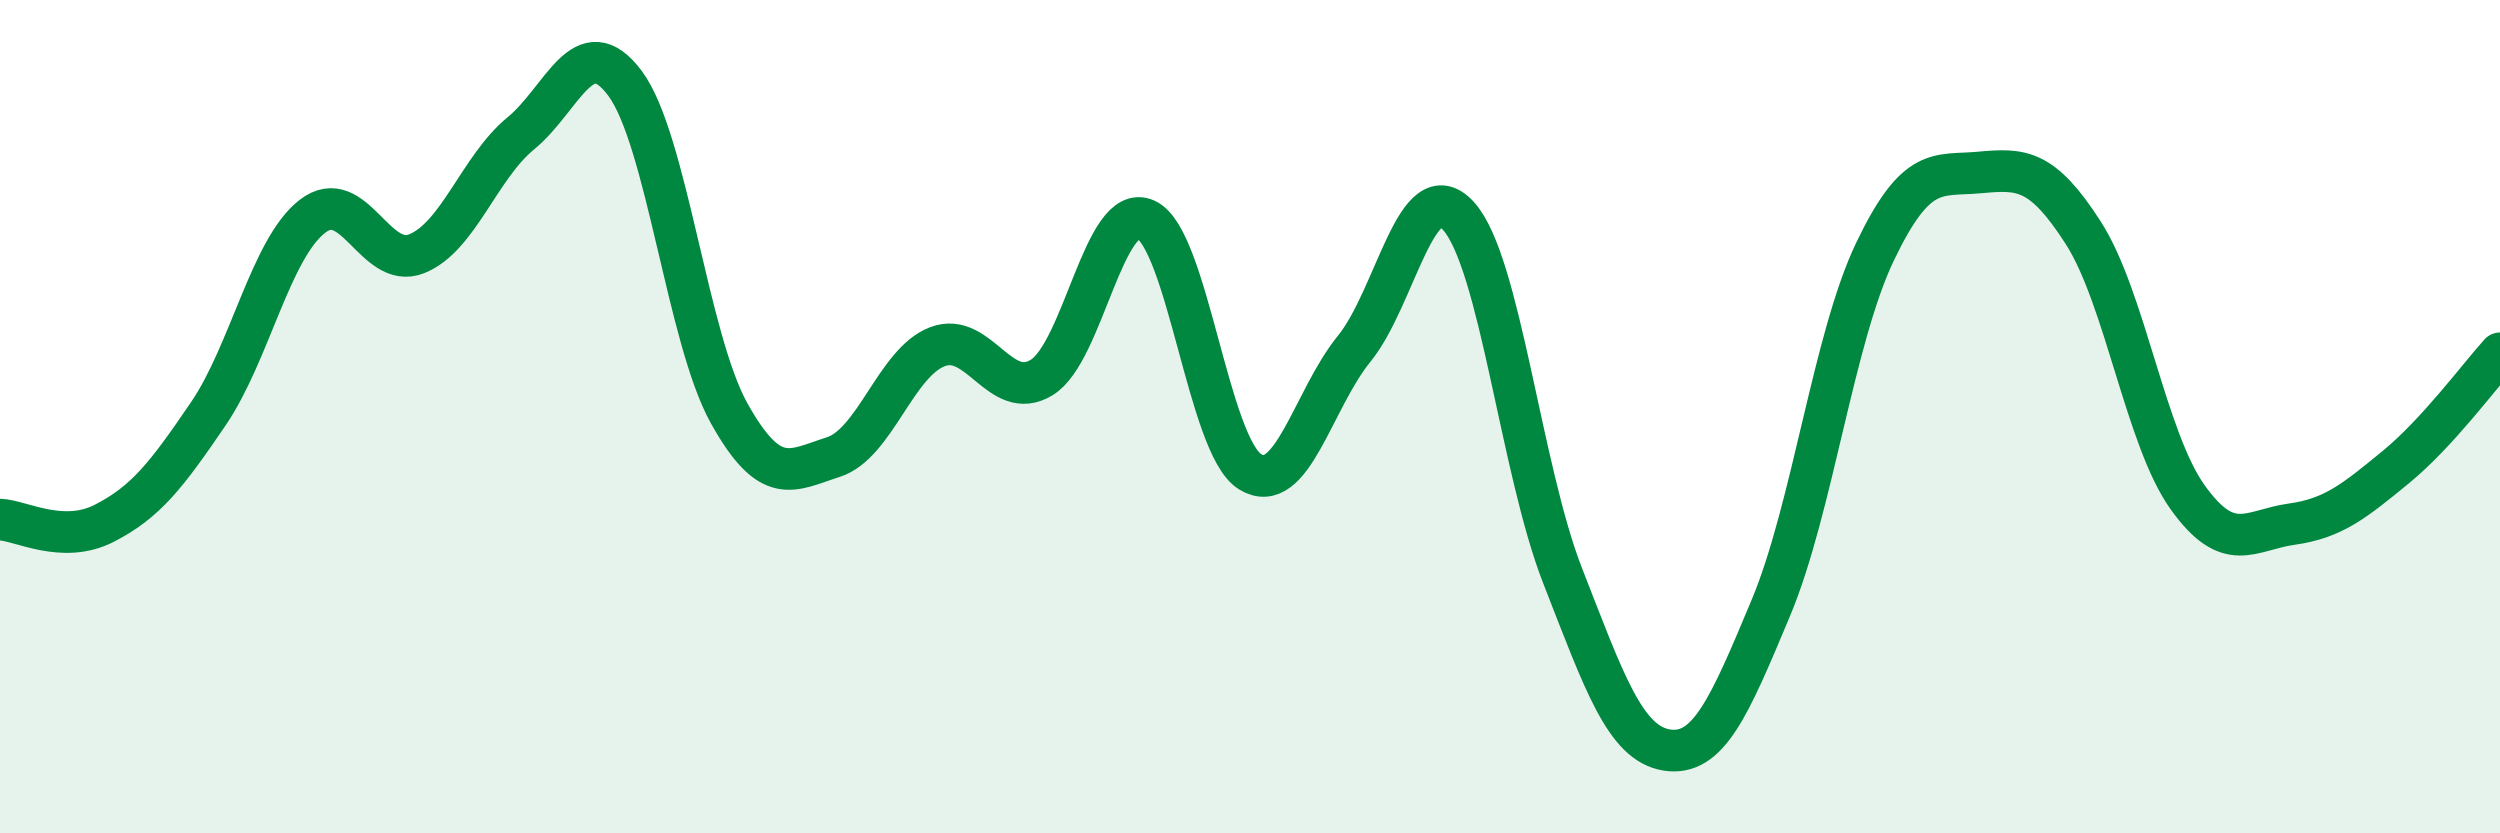
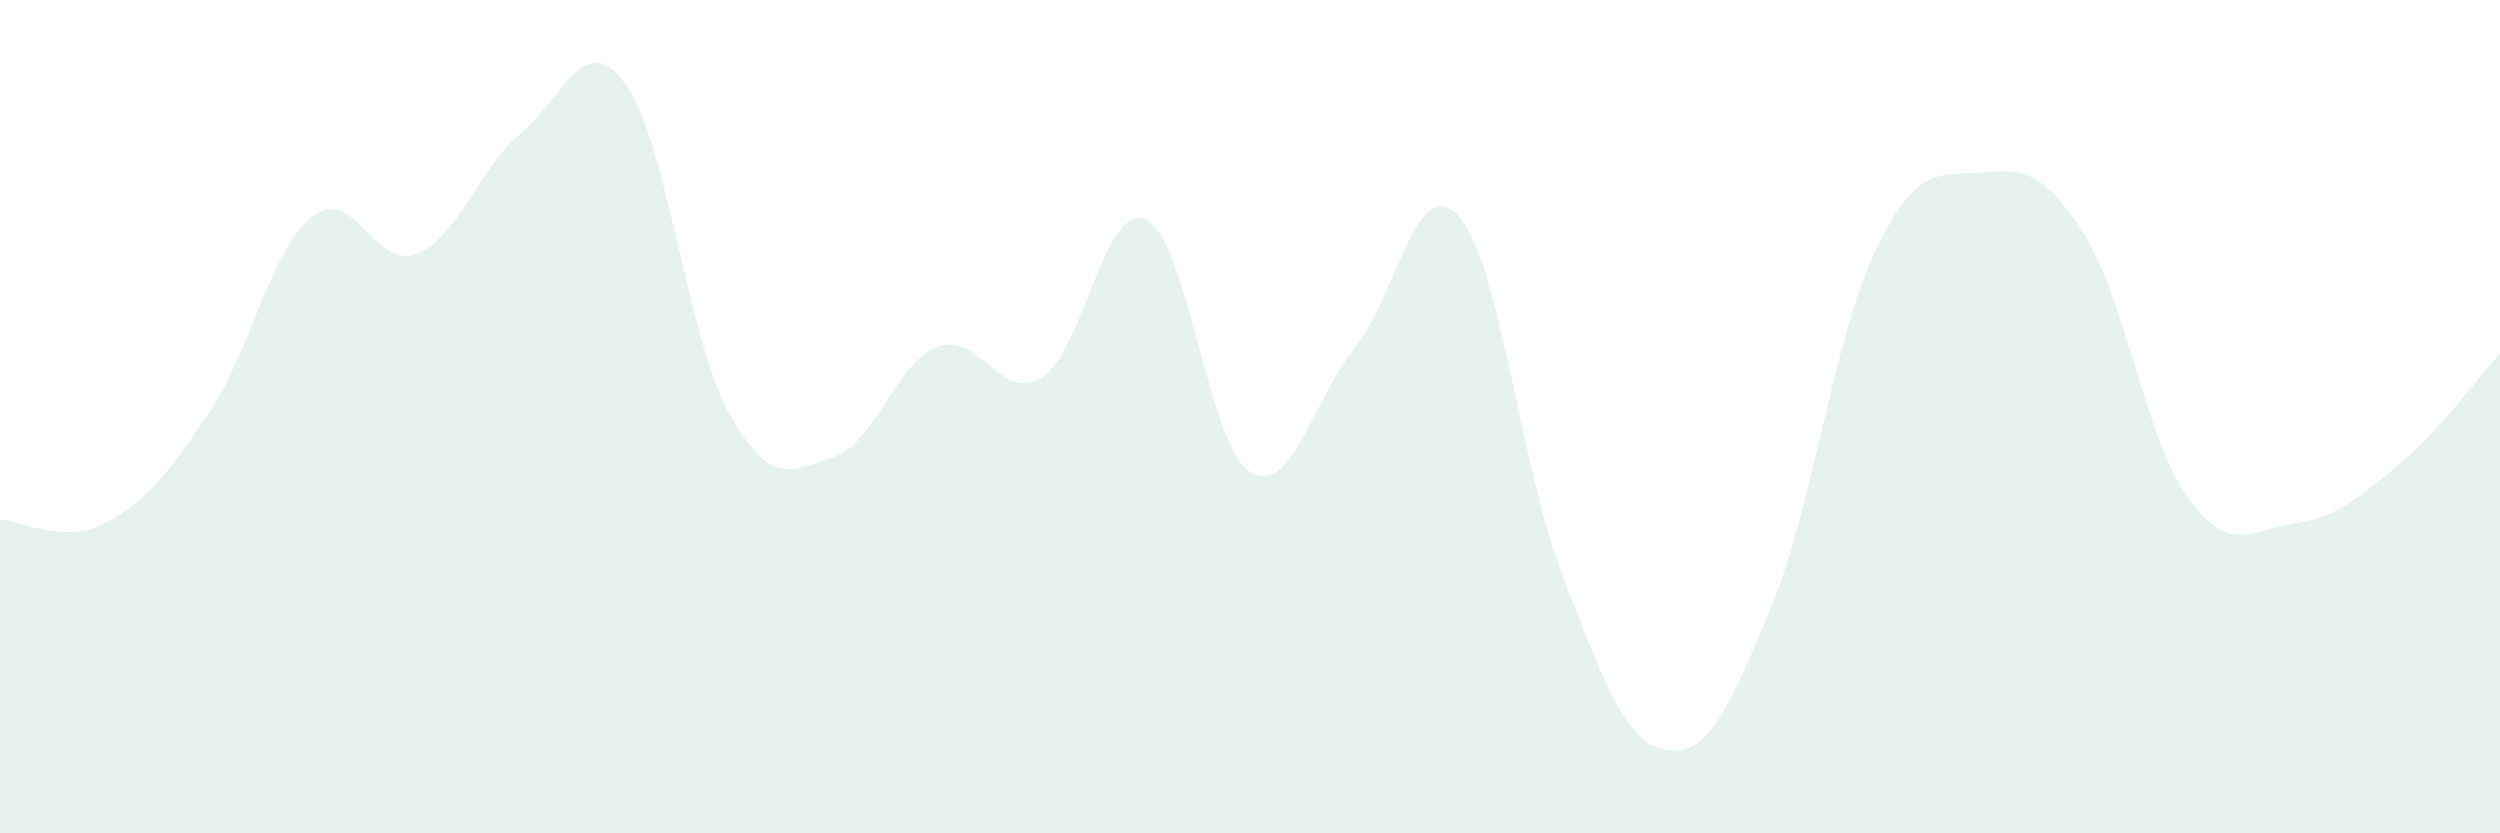
<svg xmlns="http://www.w3.org/2000/svg" width="60" height="20" viewBox="0 0 60 20">
  <path d="M 0,12.47 C 0.5,12.49 1.5,13.07 2.5,12.56 C 3.5,12.05 4,11.4 5,9.93 C 6,8.46 6.5,5.96 7.5,5.19 C 8.5,4.42 9,6.49 10,6.09 C 11,5.69 11.5,4.02 12.5,3.2 C 13.5,2.38 14,0.66 15,2 C 16,3.34 16.5,8.13 17.5,9.92 C 18.5,11.71 19,11.29 20,10.97 C 21,10.65 21.5,8.7 22.5,8.32 C 23.5,7.94 24,9.67 25,9.06 C 26,8.45 26.5,4.82 27.5,5.27 C 28.5,5.72 29,10.7 30,11.32 C 31,11.94 31.5,9.6 32.5,8.37 C 33.5,7.14 34,4.09 35,5.18 C 36,6.27 36.5,11.25 37.5,13.81 C 38.5,16.37 39,17.84 40,18 C 41,18.16 41.5,16.98 42.5,14.59 C 43.5,12.2 44,8.13 45,6.04 C 46,3.95 46.5,4.23 47.5,4.14 C 48.5,4.05 49,4.03 50,5.59 C 51,7.15 51.5,10.53 52.5,11.93 C 53.5,13.33 54,12.72 55,12.58 C 56,12.44 56.5,12.03 57.5,11.21 C 58.5,10.39 59.5,9.03 60,8.48L60 20L0 20Z" fill="#008740" opacity="0.1" stroke-linecap="round" stroke-linejoin="round" />
-   <path d="M 0,12.47 C 0.5,12.49 1.5,13.07 2.5,12.56 C 3.5,12.05 4,11.4 5,9.93 C 6,8.46 6.5,5.96 7.5,5.19 C 8.5,4.42 9,6.49 10,6.09 C 11,5.69 11.5,4.02 12.5,3.2 C 13.5,2.38 14,0.66 15,2 C 16,3.34 16.5,8.13 17.5,9.92 C 18.5,11.71 19,11.29 20,10.97 C 21,10.65 21.5,8.7 22.5,8.32 C 23.5,7.94 24,9.67 25,9.06 C 26,8.45 26.5,4.82 27.5,5.27 C 28.5,5.72 29,10.7 30,11.32 C 31,11.94 31.5,9.6 32.5,8.37 C 33.5,7.14 34,4.09 35,5.18 C 36,6.27 36.5,11.25 37.5,13.81 C 38.5,16.37 39,17.84 40,18 C 41,18.16 41.5,16.98 42.5,14.59 C 43.5,12.2 44,8.13 45,6.04 C 46,3.95 46.5,4.23 47.5,4.14 C 48.5,4.05 49,4.03 50,5.59 C 51,7.15 51.5,10.53 52.5,11.93 C 53.5,13.33 54,12.72 55,12.58 C 56,12.44 56.5,12.03 57.5,11.21 C 58.5,10.39 59.5,9.03 60,8.48" stroke="#008740" stroke-width="1" fill="none" stroke-linecap="round" stroke-linejoin="round" />
</svg>